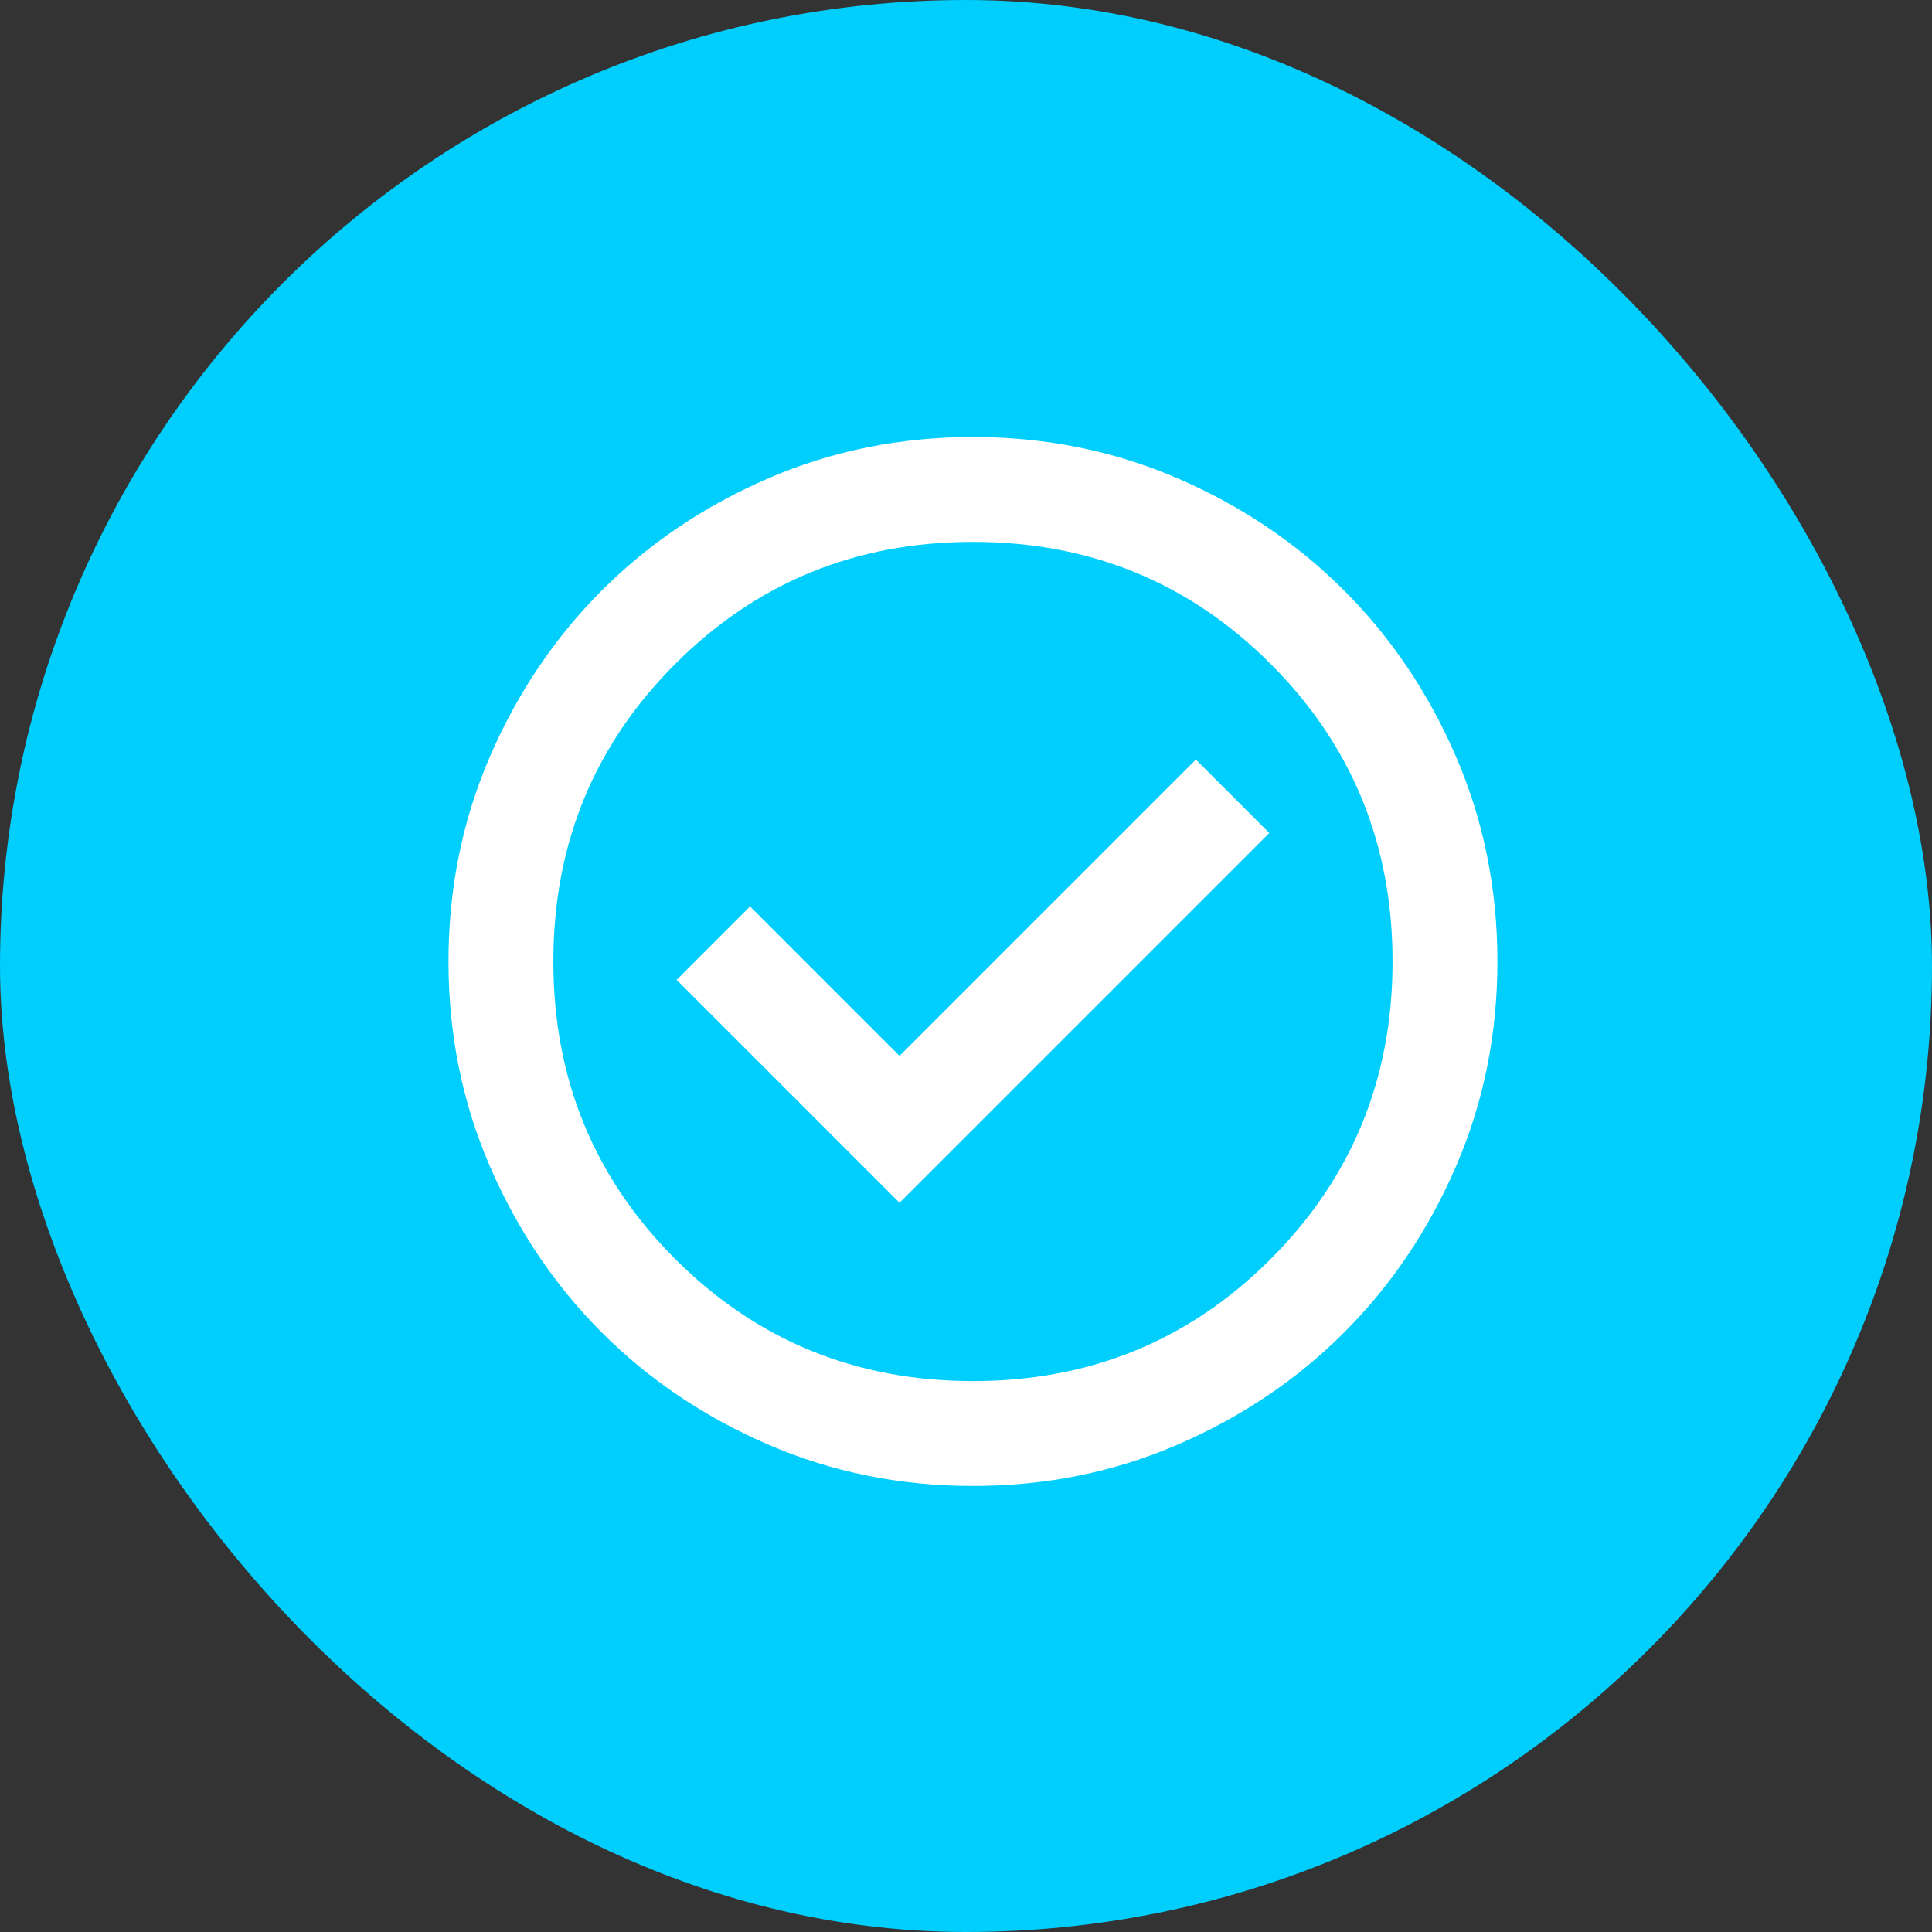
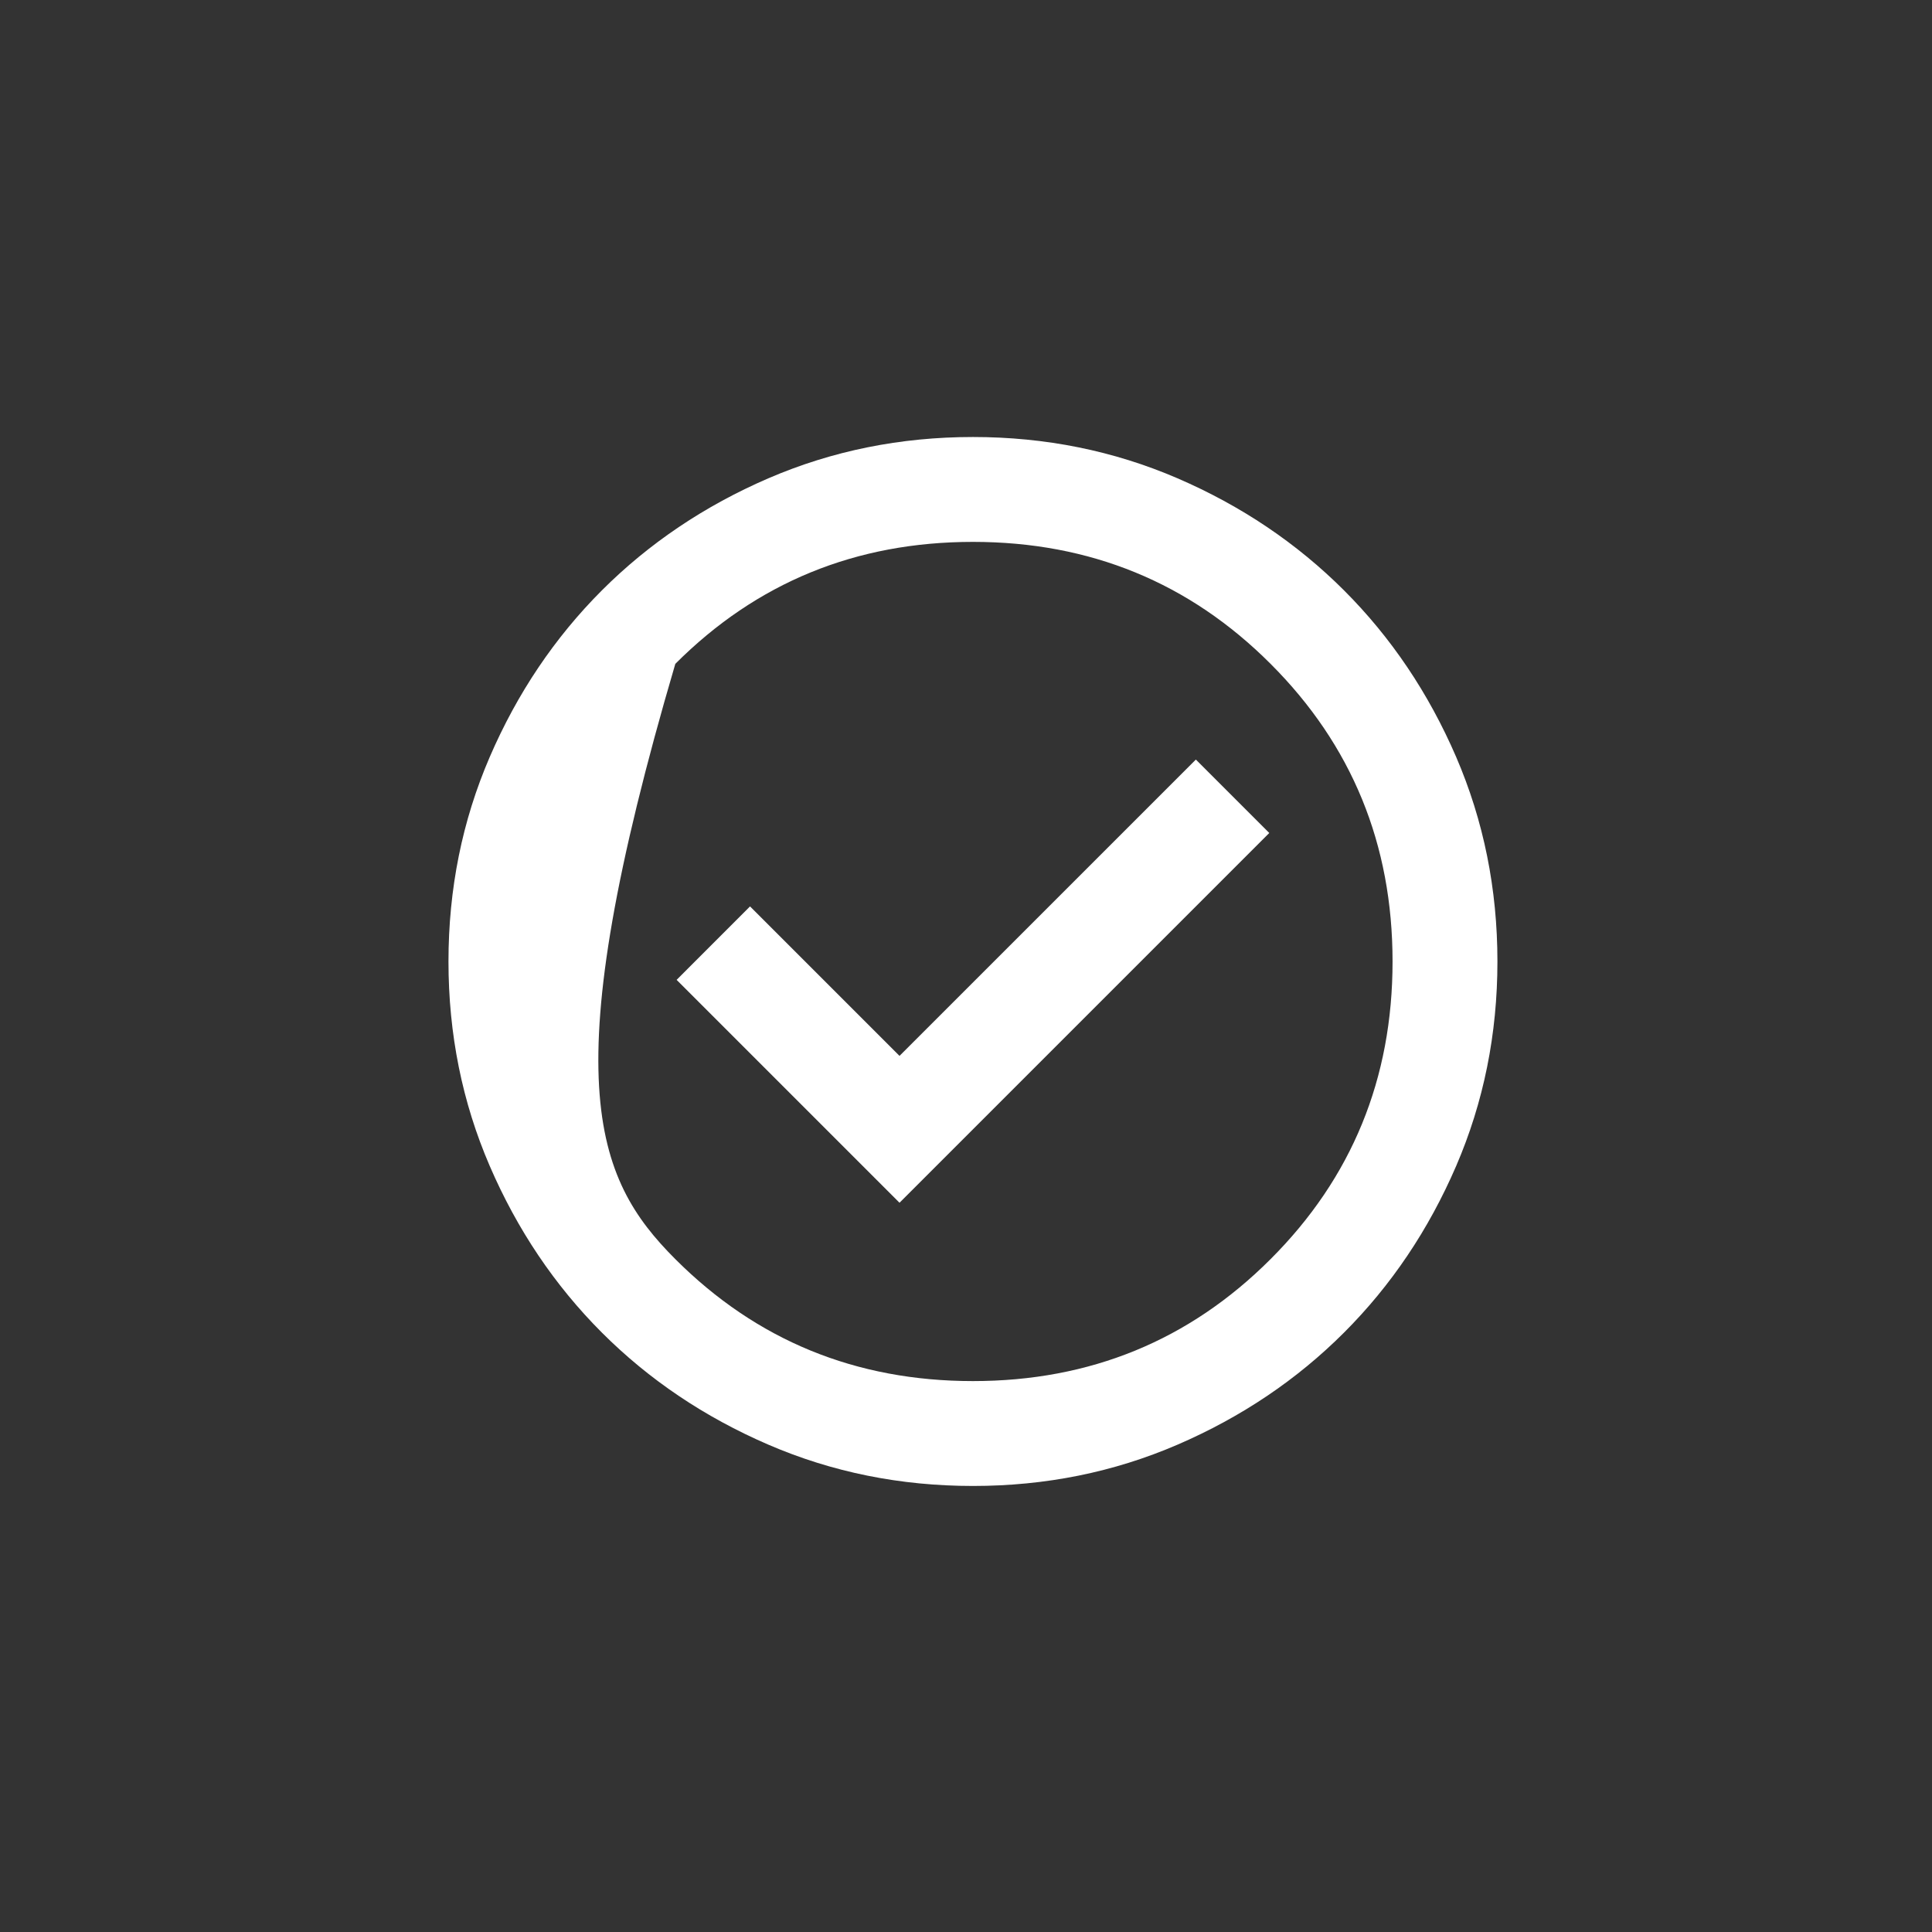
<svg xmlns="http://www.w3.org/2000/svg" width="46" height="46" viewBox="0 0 46 46" fill="none">
  <rect x="0" y="0" width="46" height="46" fill="#333333" stroke="none" />
-   <rect width="46" height="46" rx="23" fill="#00CEFC" />
-   <path d="M21.417 28.637L30.221 19.833L28.473 18.085L21.417 25.14L17.858 21.581L16.11 23.33L21.417 28.637ZM23.166 35.38C21.438 35.38 19.815 35.053 18.295 34.397C16.776 33.741 15.454 32.852 14.33 31.728C13.207 30.604 12.317 29.282 11.661 27.763C11.005 26.244 10.678 24.62 10.678 22.893C10.678 21.165 11.005 19.542 11.661 18.022C12.317 16.503 13.207 15.181 14.33 14.057C15.454 12.934 16.776 12.044 18.295 11.388C19.815 10.733 21.438 10.405 23.166 10.405C24.893 10.405 26.516 10.733 28.036 11.388C29.555 12.044 30.877 12.934 32.001 14.057C33.125 15.181 34.014 16.503 34.67 18.022C35.325 19.542 35.653 21.165 35.653 22.893C35.653 24.62 35.325 26.244 34.67 27.763C34.014 29.282 33.125 30.604 32.001 31.728C30.877 32.852 29.555 33.741 28.036 34.397C26.516 35.053 24.893 35.38 23.166 35.38ZM23.166 32.883C25.954 32.883 28.317 31.915 30.252 29.979C32.188 28.044 33.156 25.681 33.156 22.893C33.156 20.104 32.188 17.741 30.252 15.806C28.317 13.87 25.954 12.902 23.166 12.902C20.377 12.902 18.014 13.87 16.079 15.806C14.143 17.741 13.175 20.104 13.175 22.893C13.175 25.681 14.143 28.044 16.079 29.979C18.014 31.915 20.377 32.883 23.166 32.883Z" fill="white" />
+   <path d="M21.417 28.637L30.221 19.833L28.473 18.085L21.417 25.14L17.858 21.581L16.11 23.33L21.417 28.637ZM23.166 35.38C21.438 35.38 19.815 35.053 18.295 34.397C16.776 33.741 15.454 32.852 14.33 31.728C13.207 30.604 12.317 29.282 11.661 27.763C11.005 26.244 10.678 24.62 10.678 22.893C10.678 21.165 11.005 19.542 11.661 18.022C12.317 16.503 13.207 15.181 14.33 14.057C15.454 12.934 16.776 12.044 18.295 11.388C19.815 10.733 21.438 10.405 23.166 10.405C24.893 10.405 26.516 10.733 28.036 11.388C29.555 12.044 30.877 12.934 32.001 14.057C33.125 15.181 34.014 16.503 34.67 18.022C35.325 19.542 35.653 21.165 35.653 22.893C35.653 24.62 35.325 26.244 34.67 27.763C34.014 29.282 33.125 30.604 32.001 31.728C30.877 32.852 29.555 33.741 28.036 34.397C26.516 35.053 24.893 35.38 23.166 35.38ZM23.166 32.883C25.954 32.883 28.317 31.915 30.252 29.979C32.188 28.044 33.156 25.681 33.156 22.893C33.156 20.104 32.188 17.741 30.252 15.806C28.317 13.87 25.954 12.902 23.166 12.902C20.377 12.902 18.014 13.87 16.079 15.806C13.175 25.681 14.143 28.044 16.079 29.979C18.014 31.915 20.377 32.883 23.166 32.883Z" fill="white" />
</svg>